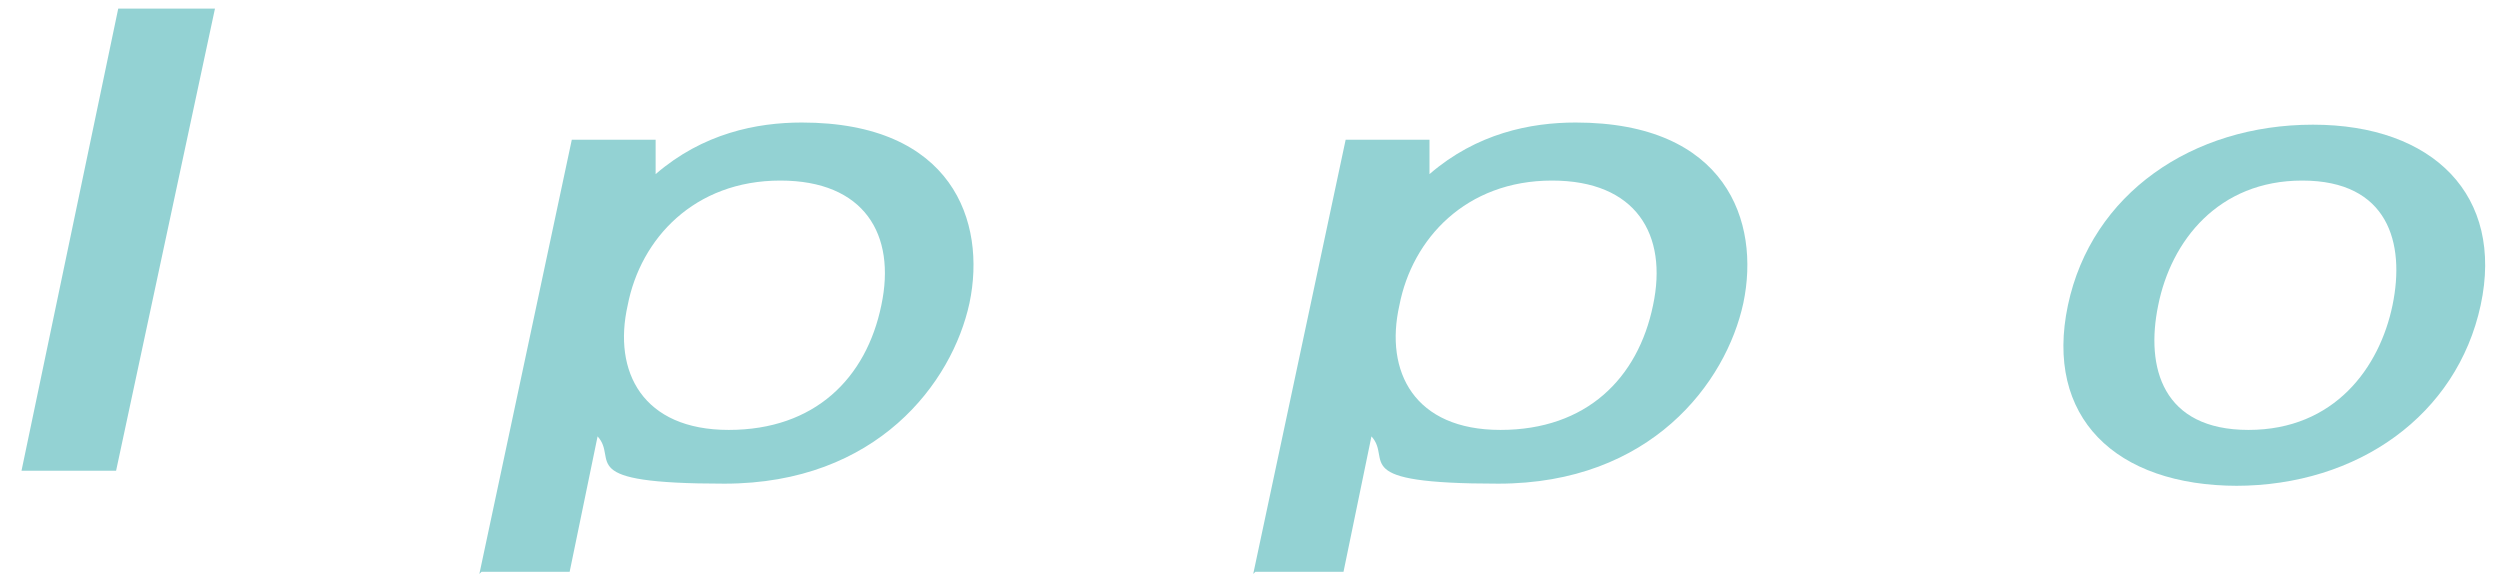
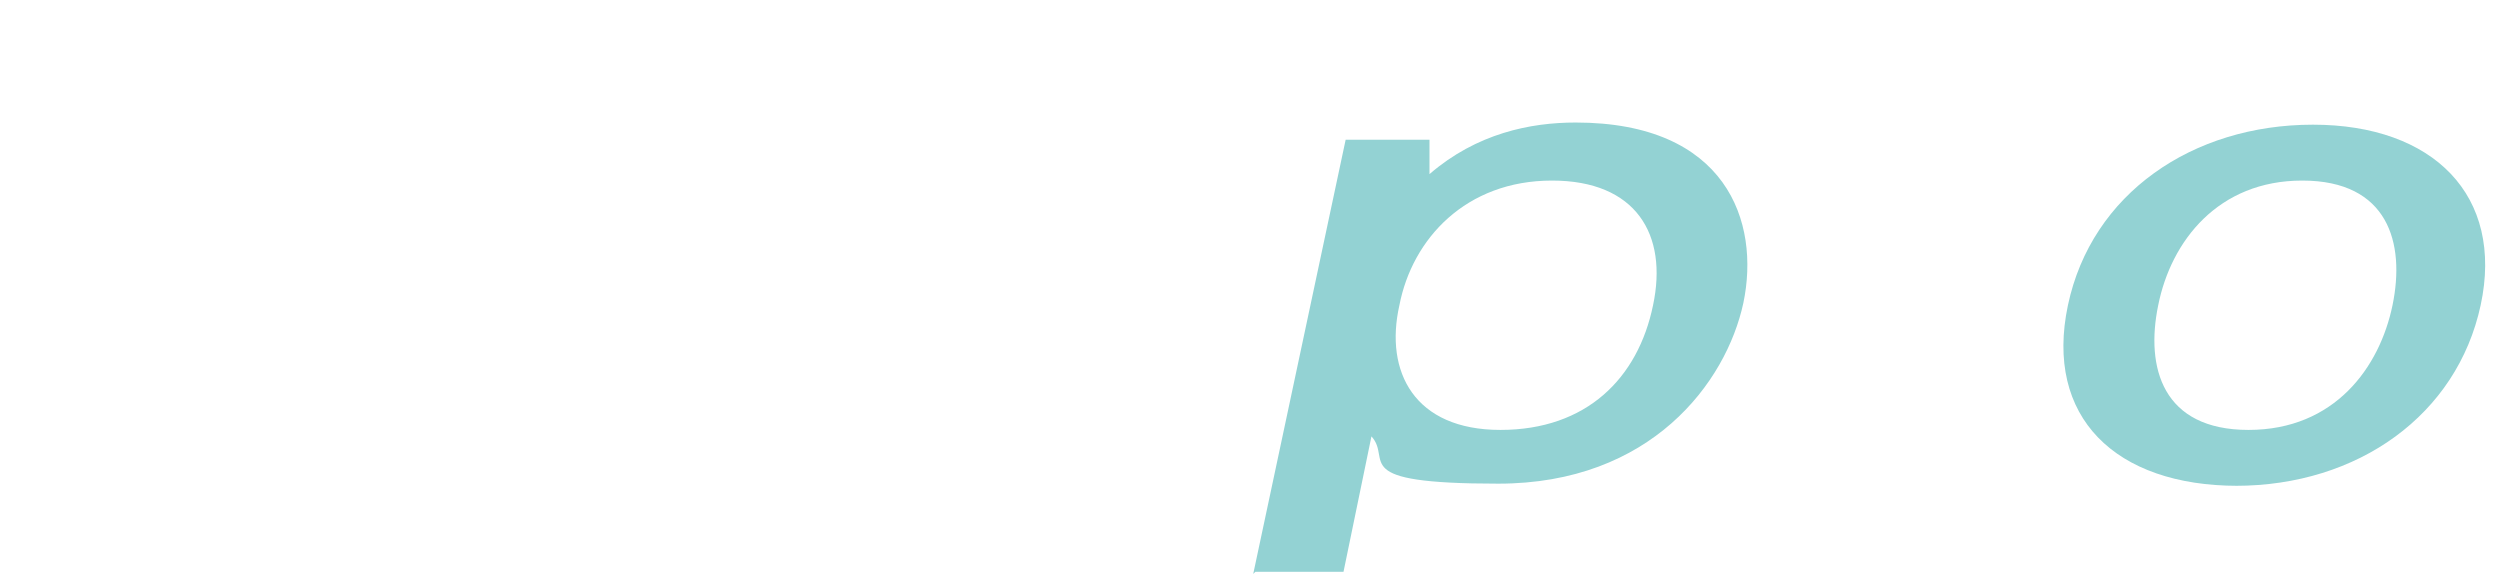
<svg xmlns="http://www.w3.org/2000/svg" id="_レイヤー_2" version="1.1" viewBox="0 0 116.3 26.8">
  <defs>
    <style>
      .st0 {
        isolation: isolate;
      }

      .st1 {
        fill: #93d2d3;
      }
    </style>
  </defs>
  <g id="_レイヤー_2-2">
    <g id="_レイヤー_1-2">
      <g class="st0">
        <g class="st0">
          <g class="st0">
-             <path class="st1" d="M1,21.9L5.5.4h4.5l-4.6,21.5H1Z" />
-             <path class="st1" d="M22.3,26.7l4.3-20.2h3.9v1.6c2.2-1.9,4.7-2.4,6.8-2.4,7,0,8.6,4.6,7.8,8.4-.8,3.7-4.3,8.4-11.4,8.4s-4.9-1.1-5.9-2.2l-1.3,6.3h-4.1ZM36.3,8.4c-4,0-6.5,2.7-7.1,5.8-.7,3.1.7,5.8,4.7,5.8s6.4-2.4,7.1-5.8c.7-3.3-.8-5.8-4.7-5.8Z" />
            <path class="st1" d="M58.3,26.7l4.3-20.2h3.9v1.6c2.2-1.9,4.7-2.4,6.8-2.4,7,0,8.6,4.6,7.8,8.4-.8,3.7-4.3,8.4-11.4,8.4s-4.9-1.1-5.9-2.2l-1.3,6.3h-4.1ZM72.2,8.4c-4,0-6.5,2.7-7.1,5.8-.7,3.1.7,5.8,4.7,5.8s6.4-2.4,7.1-5.8c.7-3.3-.8-5.8-4.7-5.8Z" />
            <path class="st1" d="M104.1,22.6c-5.7,0-9-3.2-7.9-8.4,1.1-5.2,5.8-8.4,11.4-8.4s8.9,3.3,7.8,8.4c-1.1,5.1-5.7,8.4-11.4,8.4ZM107.1,8.4c-3.9,0-6.1,2.8-6.7,5.8-.6,2.9.2,5.8,4.2,5.8s6.1-2.9,6.7-5.8c.6-2.9-.2-5.8-4.2-5.8Z" />
          </g>
        </g>
      </g>
    </g>
  </g>
</svg>